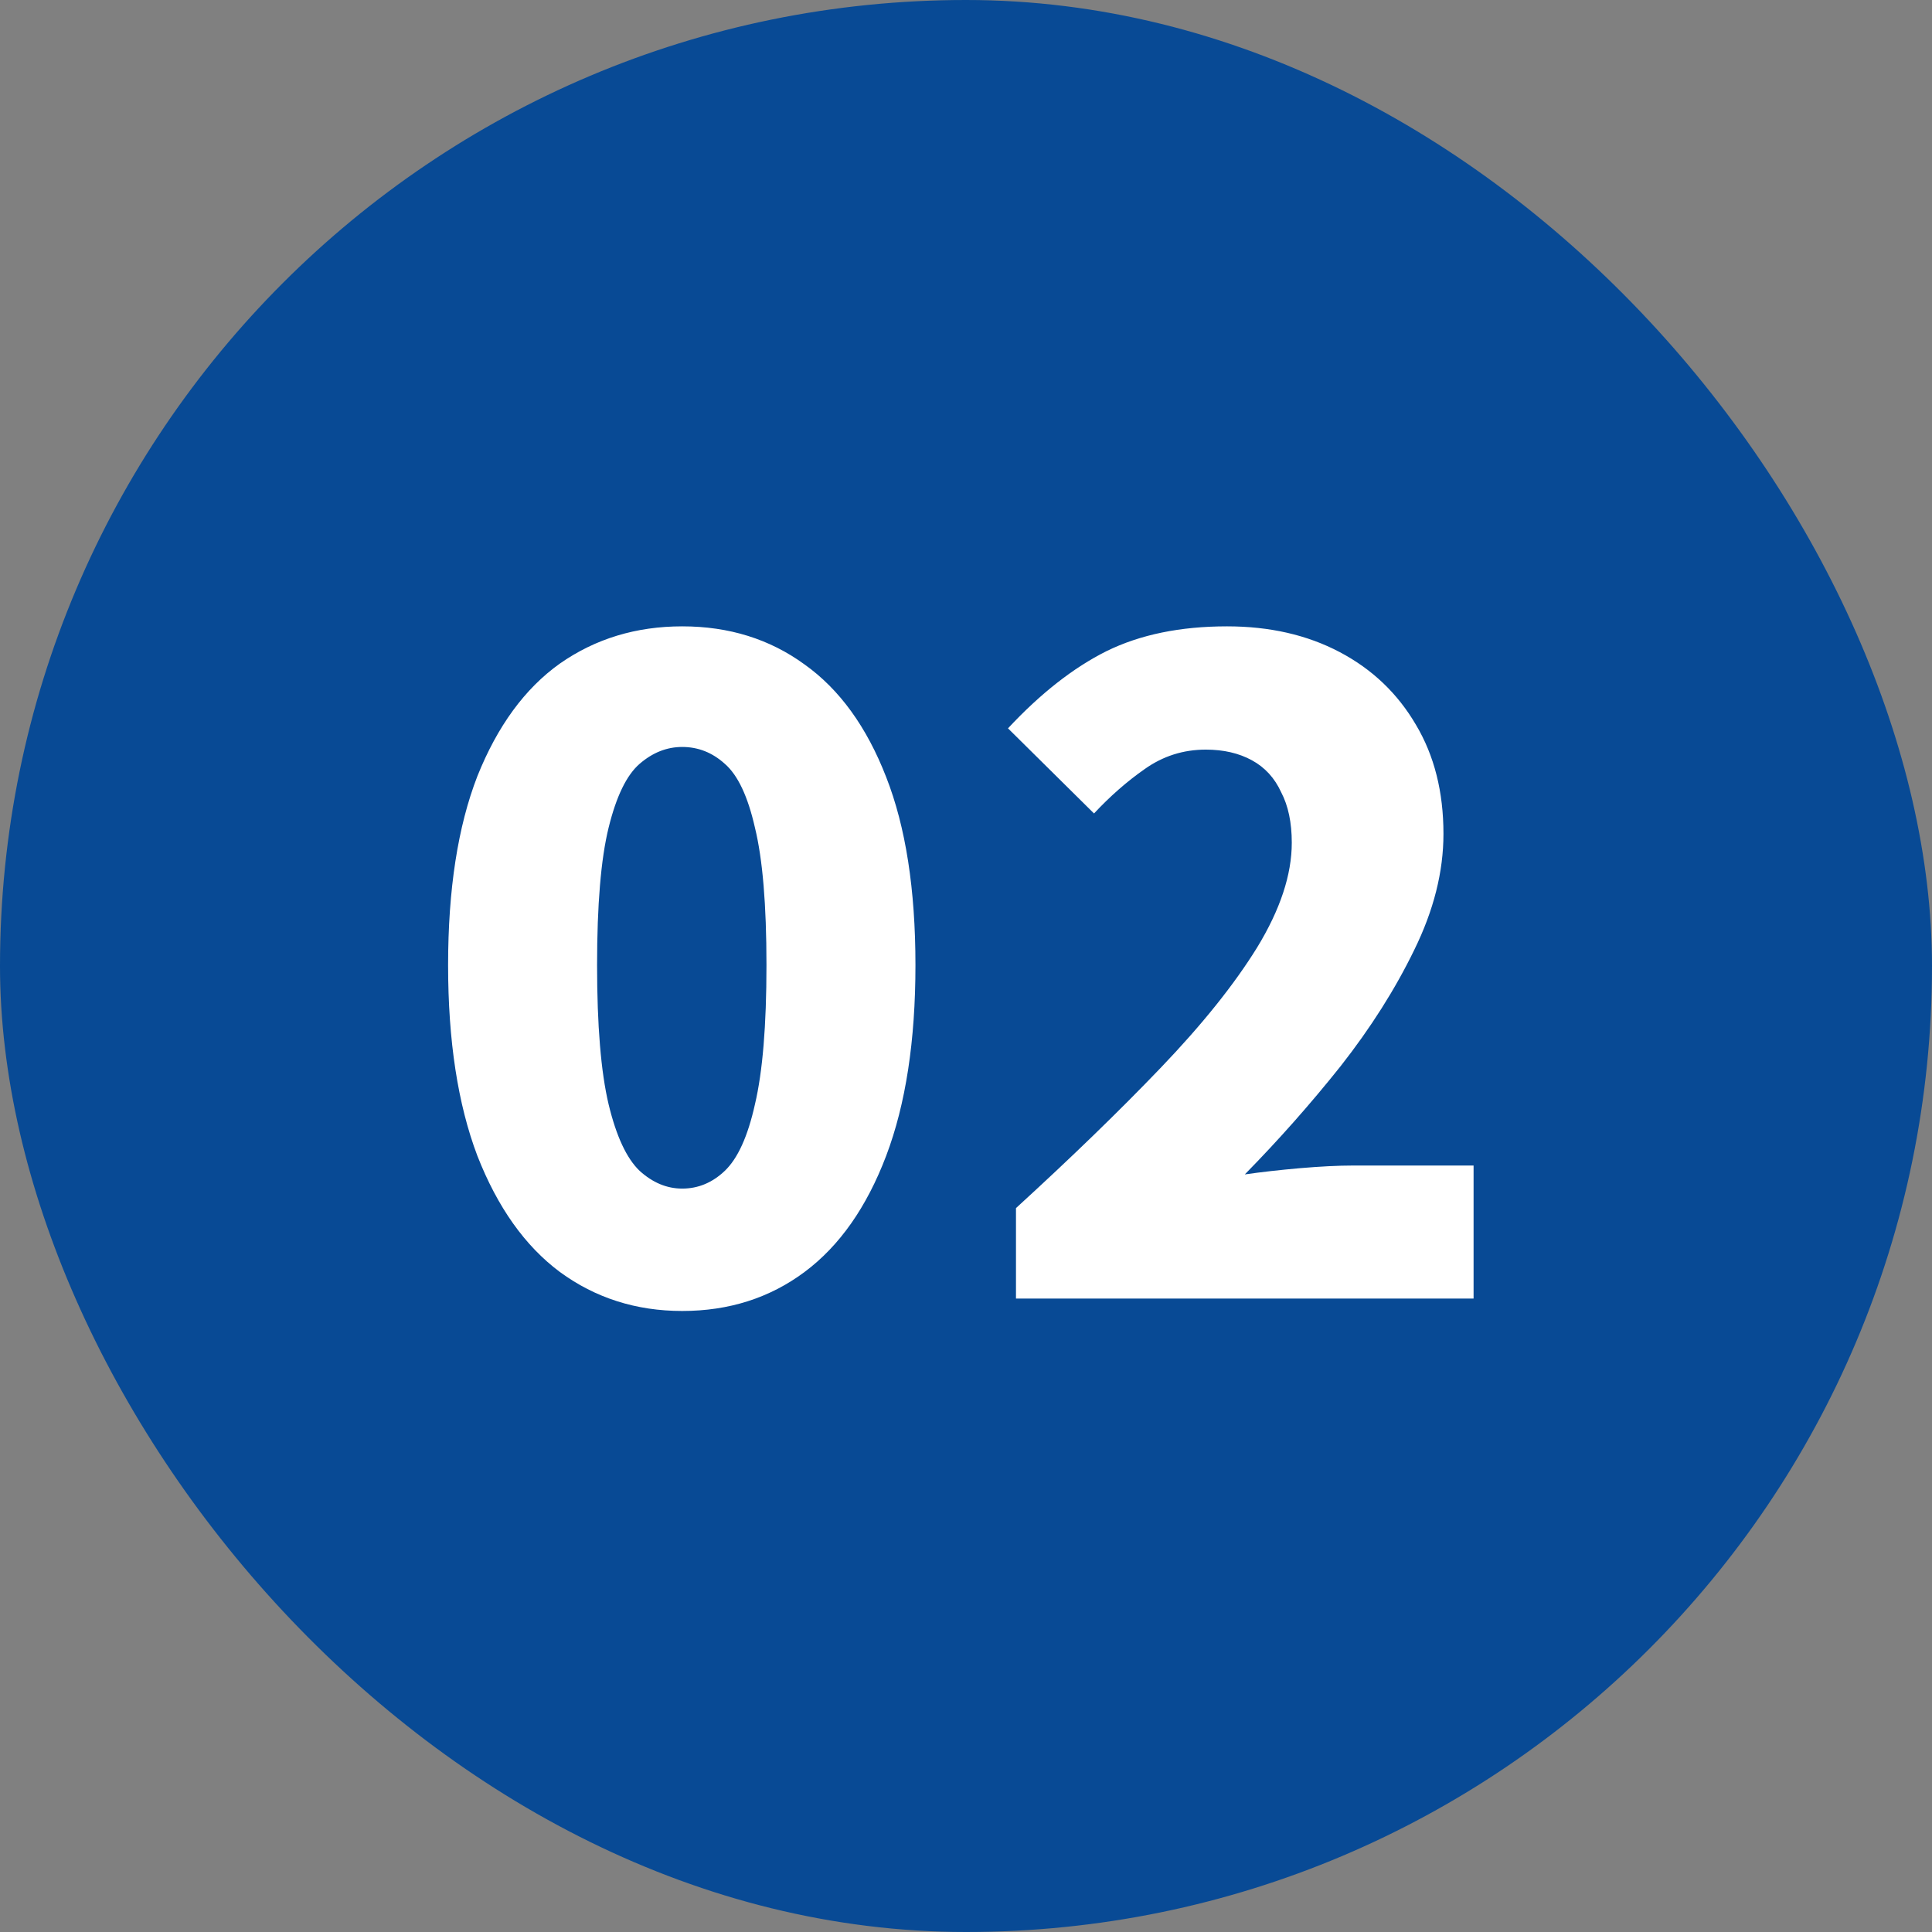
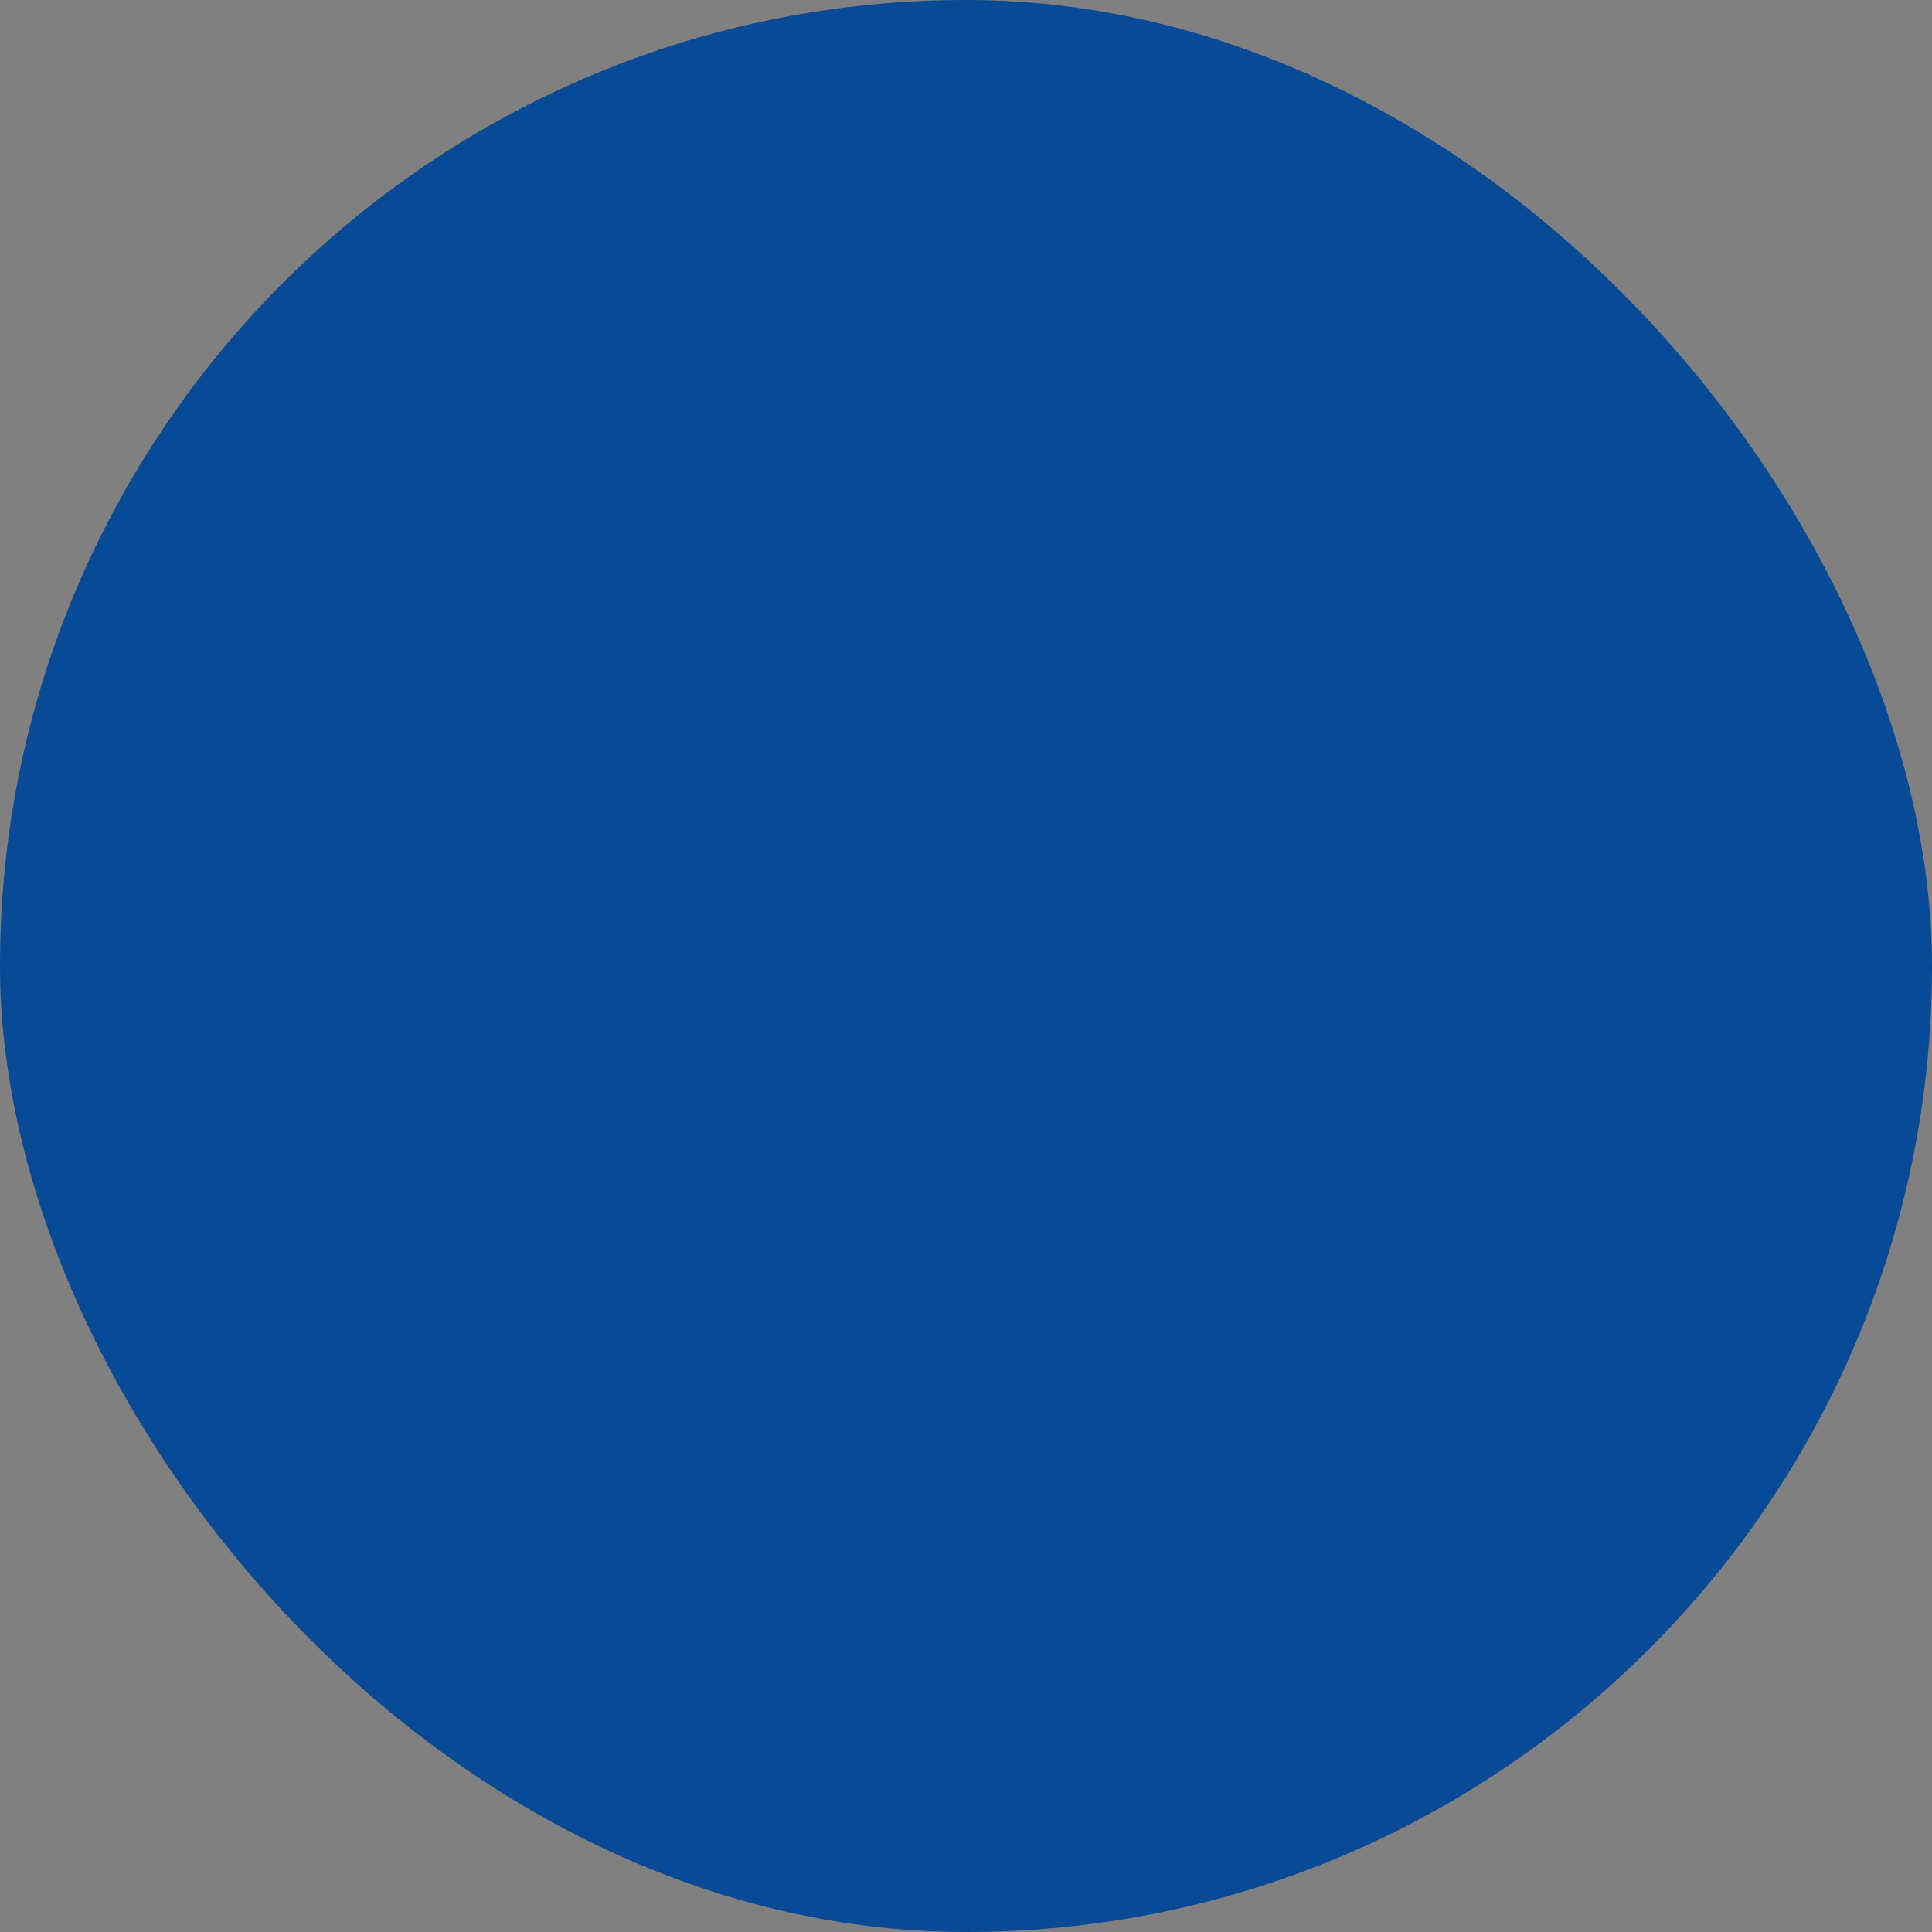
<svg xmlns="http://www.w3.org/2000/svg" width="61" height="61" viewBox="0 0 61 61" fill="none">
  <rect x="0" y="0" width="61" height="61" fill="#808080" stroke="none" />
  <rect width="61" height="61" rx="30.5" fill="#084A95" />
-   <path d="M21.54 41.392C20.084 41.392 18.796 40.981 17.676 40.16C16.575 39.339 15.707 38.116 15.072 36.492C14.456 34.868 14.148 32.861 14.148 30.472C14.148 28.083 14.456 26.095 15.072 24.508C15.707 22.921 16.575 21.736 17.676 20.952C18.796 20.168 20.084 19.776 21.54 19.776C23.015 19.776 24.303 20.177 25.404 20.98C26.505 21.764 27.364 22.949 27.98 24.536C28.596 26.104 28.904 28.083 28.904 30.472C28.904 32.861 28.596 34.868 27.98 36.492C27.364 38.116 26.505 39.339 25.404 40.16C24.303 40.981 23.015 41.392 21.54 41.392ZM21.54 37.528C22.044 37.528 22.492 37.341 22.884 36.968C23.295 36.576 23.612 35.876 23.836 34.868C24.079 33.841 24.2 32.376 24.2 30.472C24.2 28.568 24.079 27.121 23.836 26.132C23.612 25.143 23.295 24.471 22.884 24.116C22.492 23.761 22.044 23.584 21.54 23.584C21.055 23.584 20.607 23.761 20.196 24.116C19.785 24.471 19.459 25.143 19.216 26.132C18.973 27.121 18.852 28.568 18.852 30.472C18.852 32.376 18.973 33.841 19.216 34.868C19.459 35.876 19.785 36.576 20.196 36.968C20.607 37.341 21.055 37.528 21.54 37.528ZM32.078 41V38.144C33.815 36.557 35.336 35.083 36.642 33.72C37.949 32.357 38.967 31.088 39.694 29.912C40.422 28.717 40.786 27.616 40.786 26.608C40.786 25.973 40.675 25.441 40.45 25.012C40.245 24.564 39.937 24.228 39.526 24.004C39.116 23.78 38.63 23.668 38.071 23.668C37.361 23.668 36.717 23.873 36.139 24.284C35.578 24.676 35.047 25.143 34.542 25.684L31.826 22.996C32.853 21.895 33.889 21.083 34.934 20.56C35.998 20.037 37.268 19.776 38.742 19.776C40.087 19.776 41.272 20.047 42.298 20.588C43.325 21.129 44.128 21.895 44.706 22.884C45.285 23.855 45.575 25.003 45.575 26.328C45.575 27.523 45.267 28.745 44.651 29.996C44.053 31.228 43.279 32.451 42.327 33.664C41.374 34.859 40.367 35.997 39.303 37.08C39.825 37.005 40.404 36.94 41.038 36.884C41.692 36.828 42.252 36.8 42.718 36.8H46.526V41H32.078Z" fill="white" />
</svg>